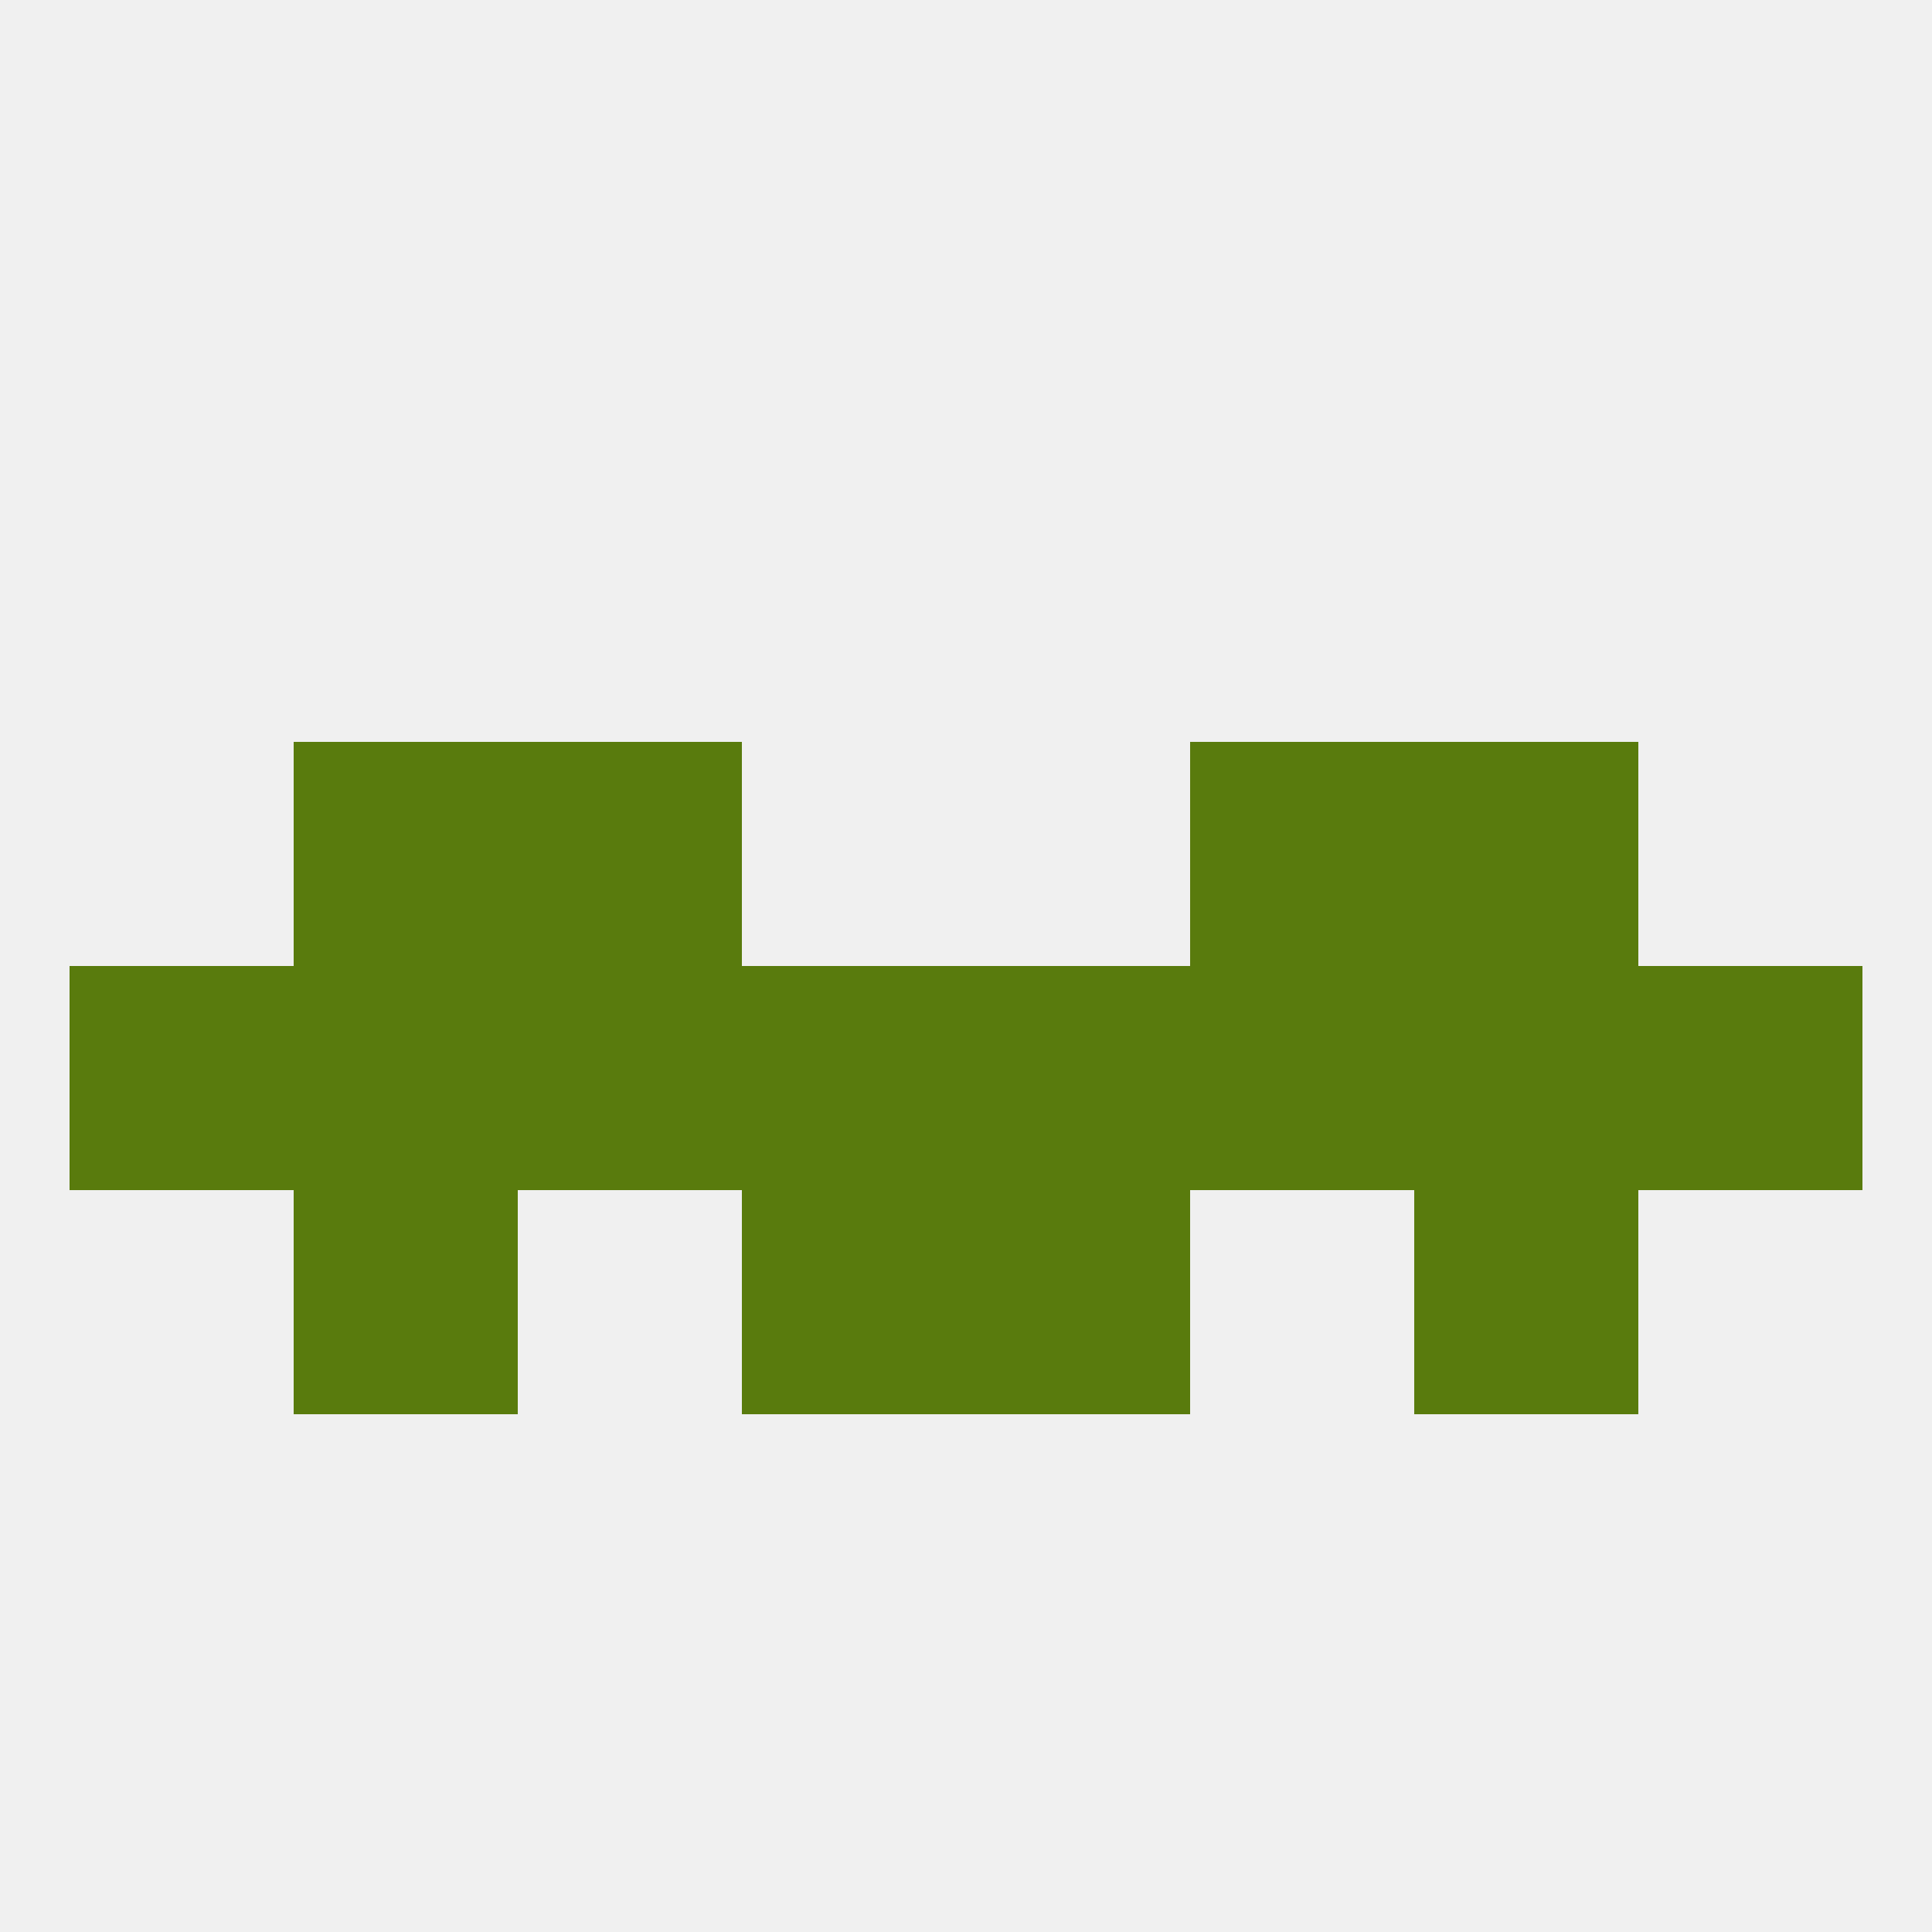
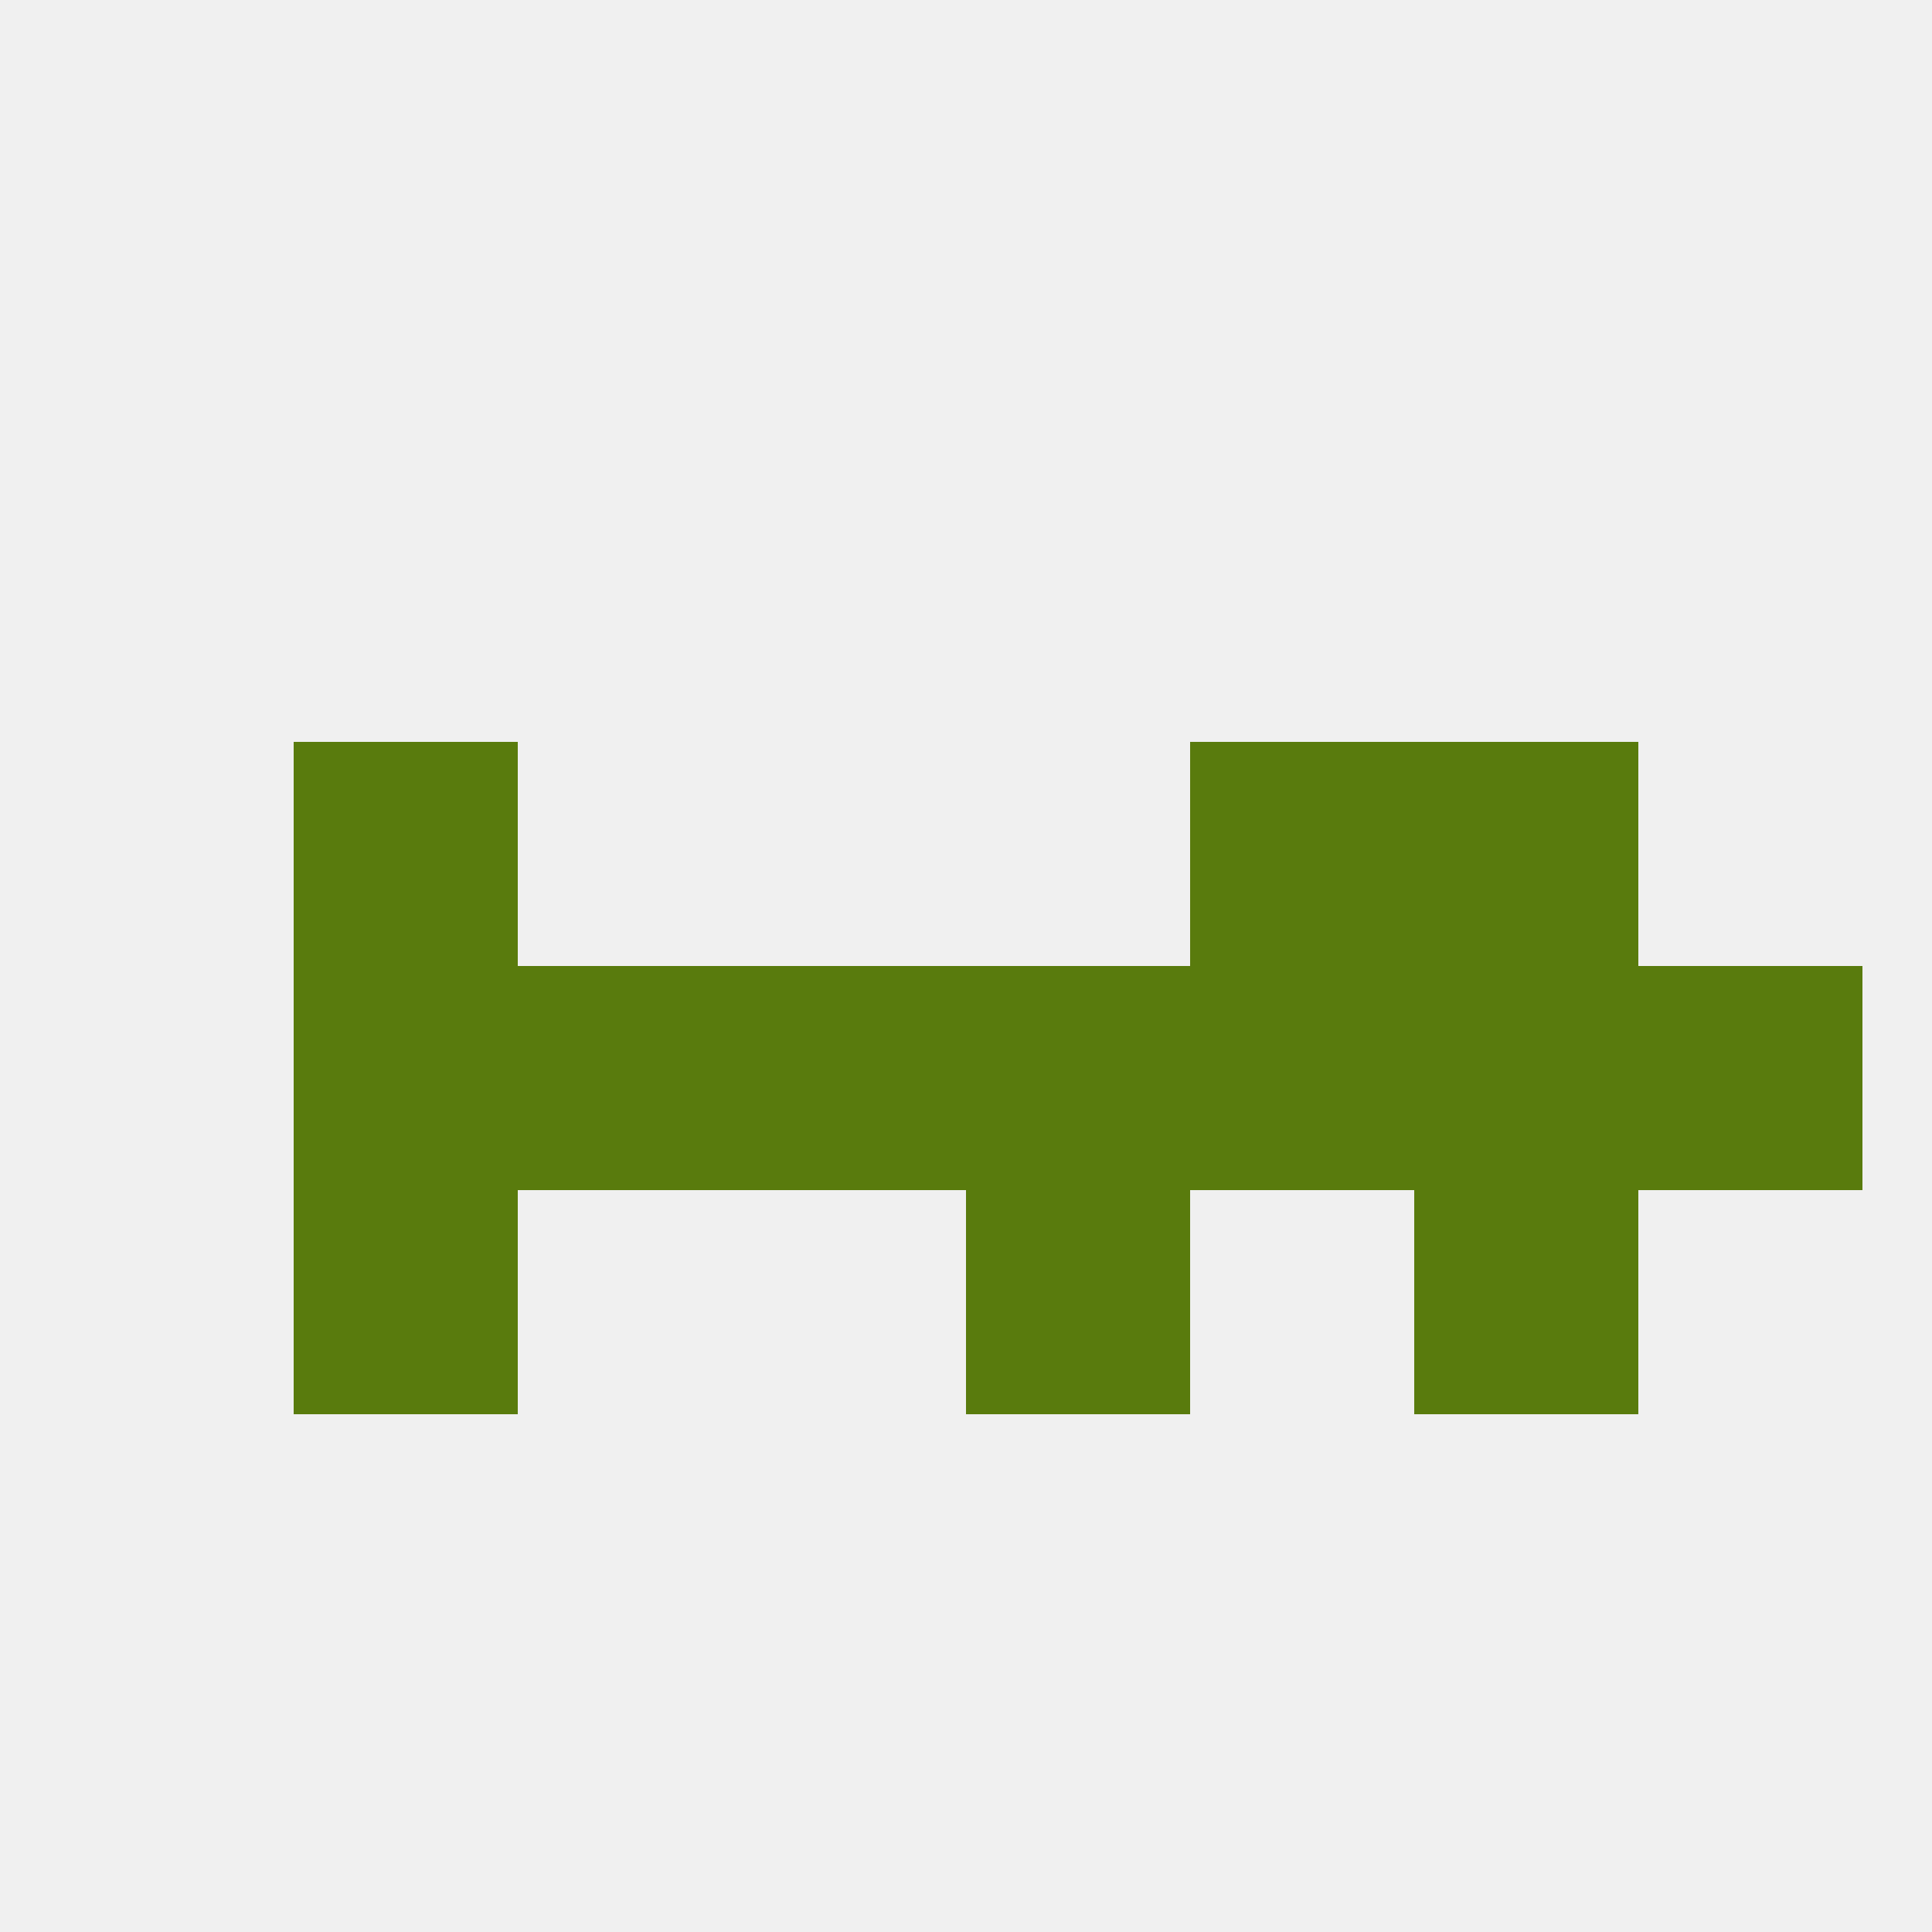
<svg xmlns="http://www.w3.org/2000/svg" version="1.1" baseprofile="full" width="250" height="250" viewBox="0 0 250 250">
  <rect width="100%" height="100%" fill="rgba(240,240,240,255)" />
  <rect x="38" y="125" width="29" height="29" fill="rgba(89,123,13,255)" />
  <rect x="183" y="125" width="29" height="29" fill="rgba(89,123,13,255)" />
  <rect x="125" y="125" width="29" height="29" fill="rgba(89,123,13,255)" />
  <rect x="67" y="125" width="29" height="29" fill="rgba(89,123,13,255)" />
  <rect x="154" y="125" width="29" height="29" fill="rgba(89,123,13,255)" />
-   <rect x="9" y="125" width="29" height="29" fill="rgba(89,123,13,255)" />
  <rect x="212" y="125" width="29" height="29" fill="rgba(89,123,13,255)" />
  <rect x="96" y="125" width="29" height="29" fill="rgba(89,123,13,255)" />
  <rect x="38" y="154" width="29" height="29" fill="rgba(89,123,13,255)" />
  <rect x="183" y="154" width="29" height="29" fill="rgba(89,123,13,255)" />
-   <rect x="96" y="154" width="29" height="29" fill="rgba(89,123,13,255)" />
  <rect x="125" y="154" width="29" height="29" fill="rgba(89,123,13,255)" />
  <rect x="38" y="96" width="29" height="29" fill="rgba(89,123,13,255)" />
  <rect x="183" y="96" width="29" height="29" fill="rgba(89,123,13,255)" />
-   <rect x="67" y="96" width="29" height="29" fill="rgba(89,123,13,255)" />
  <rect x="154" y="96" width="29" height="29" fill="rgba(89,123,13,255)" />
</svg>